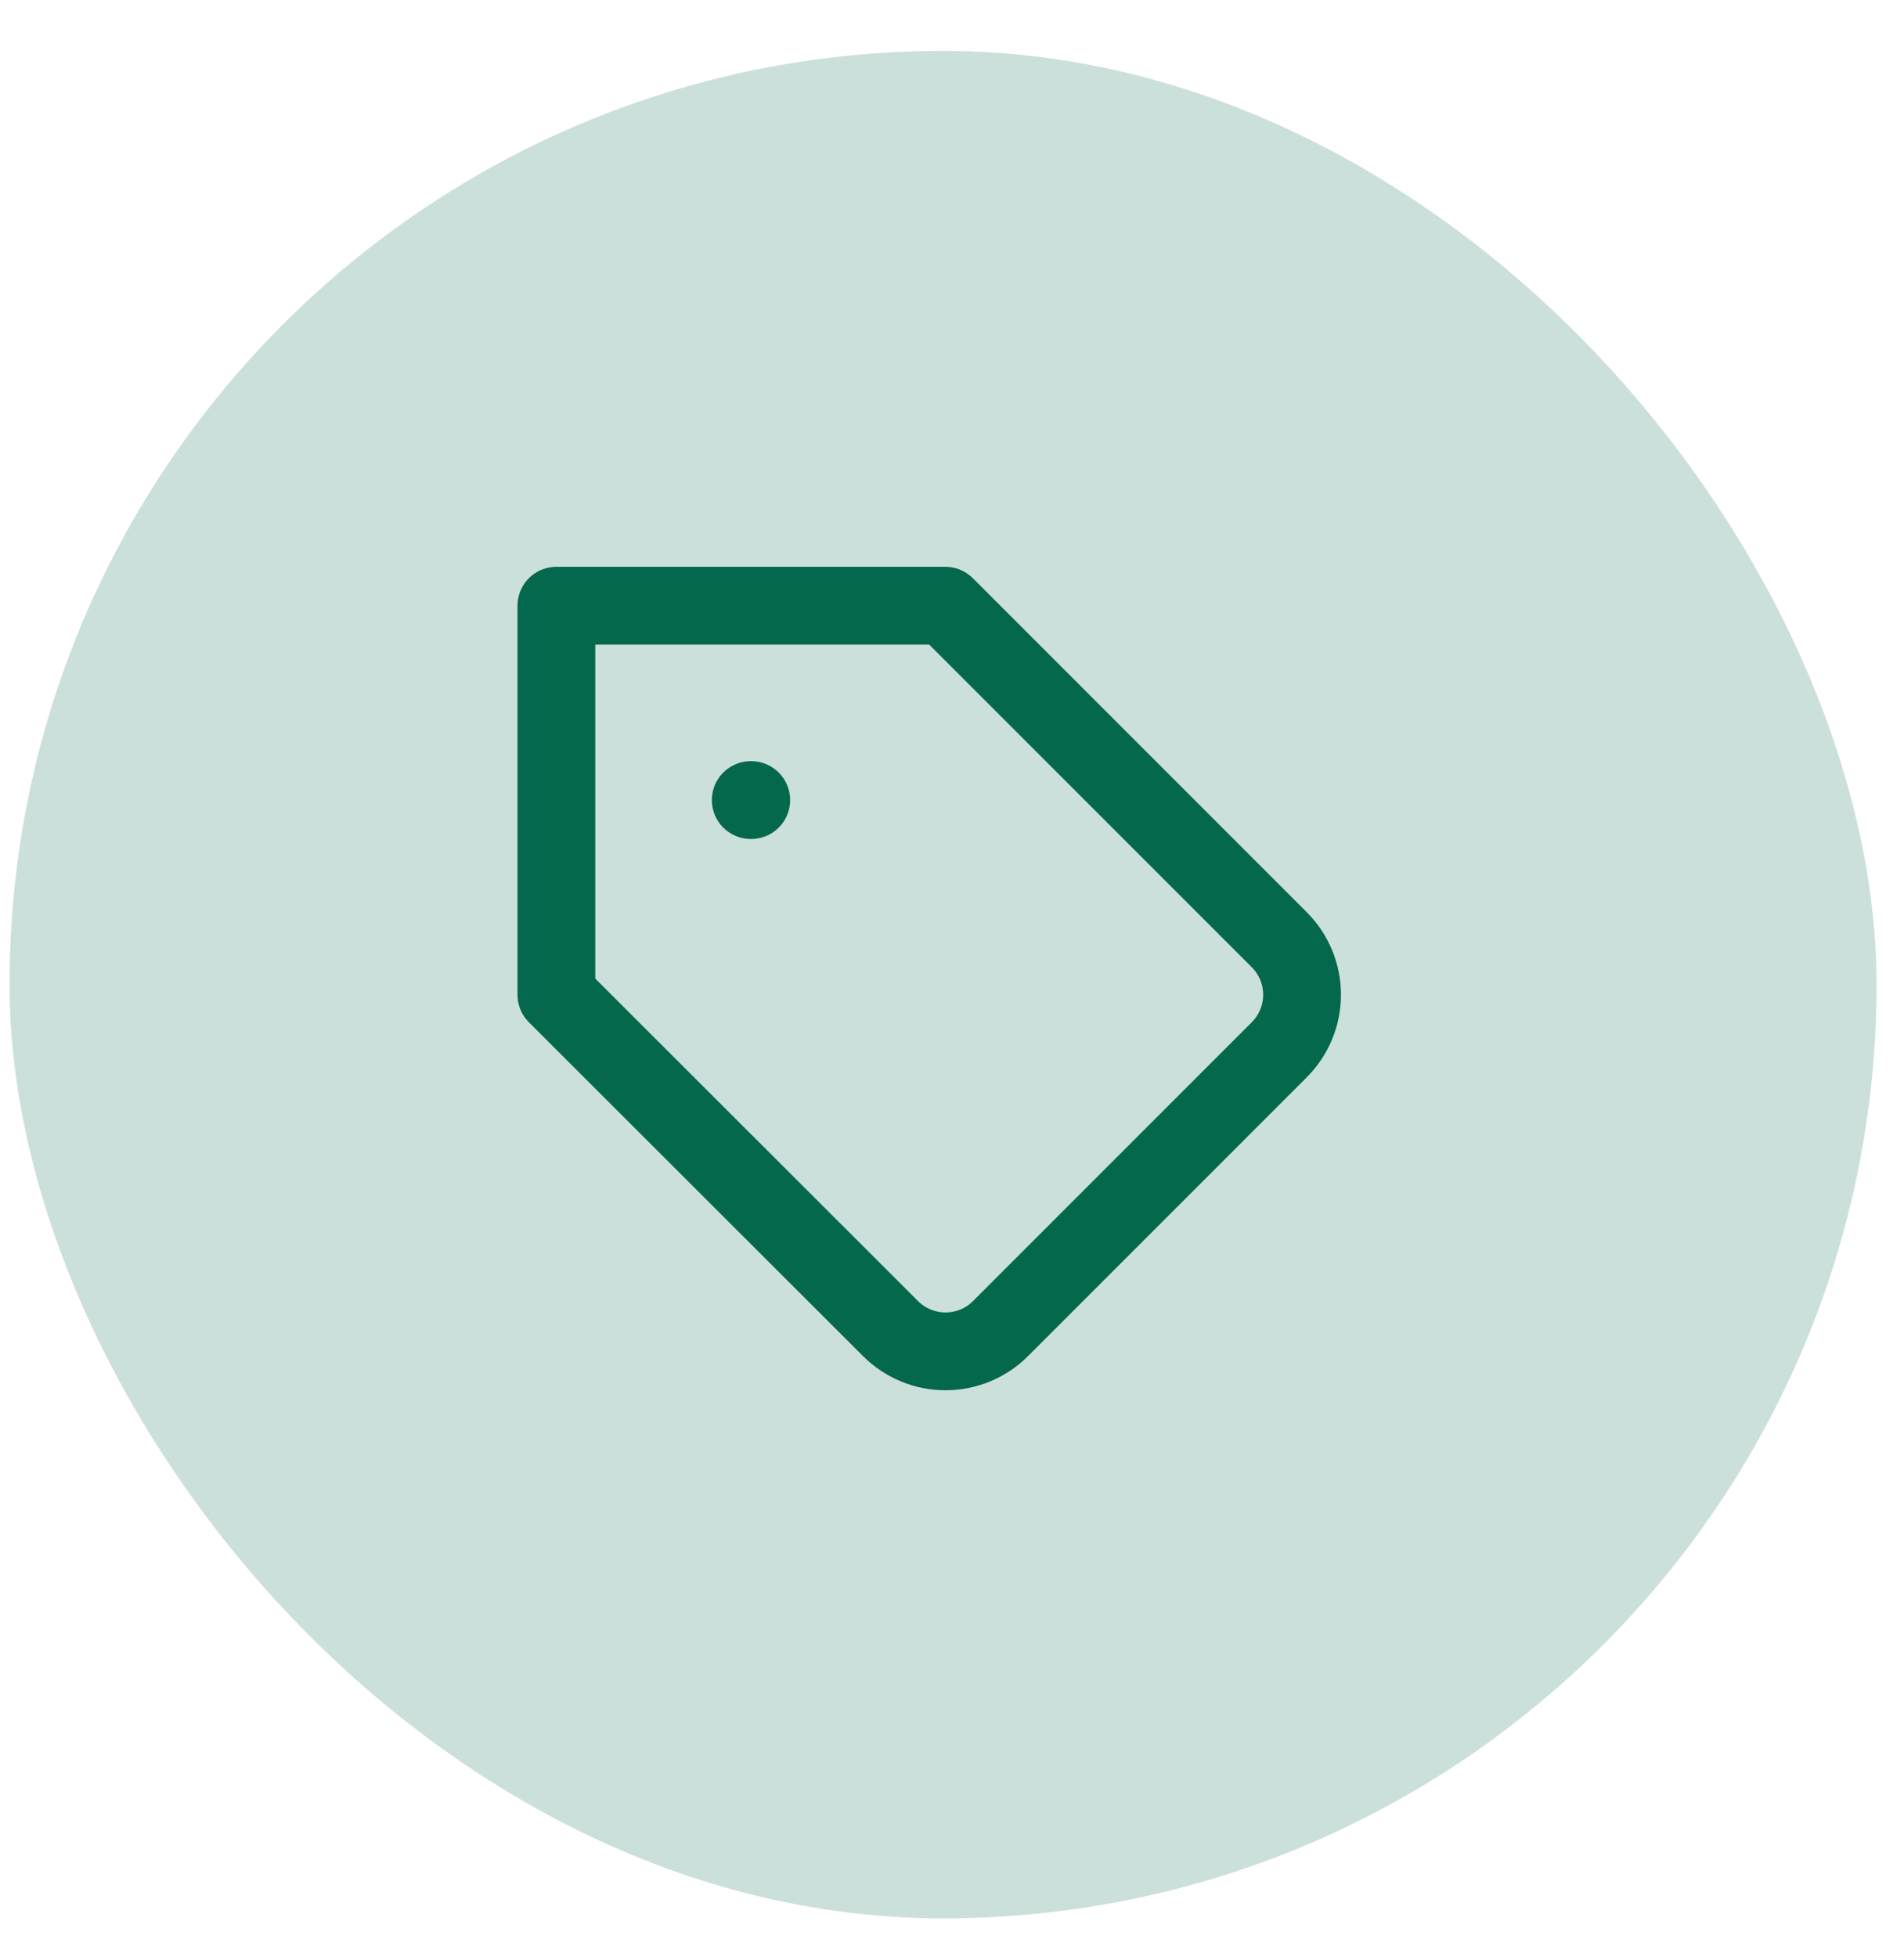
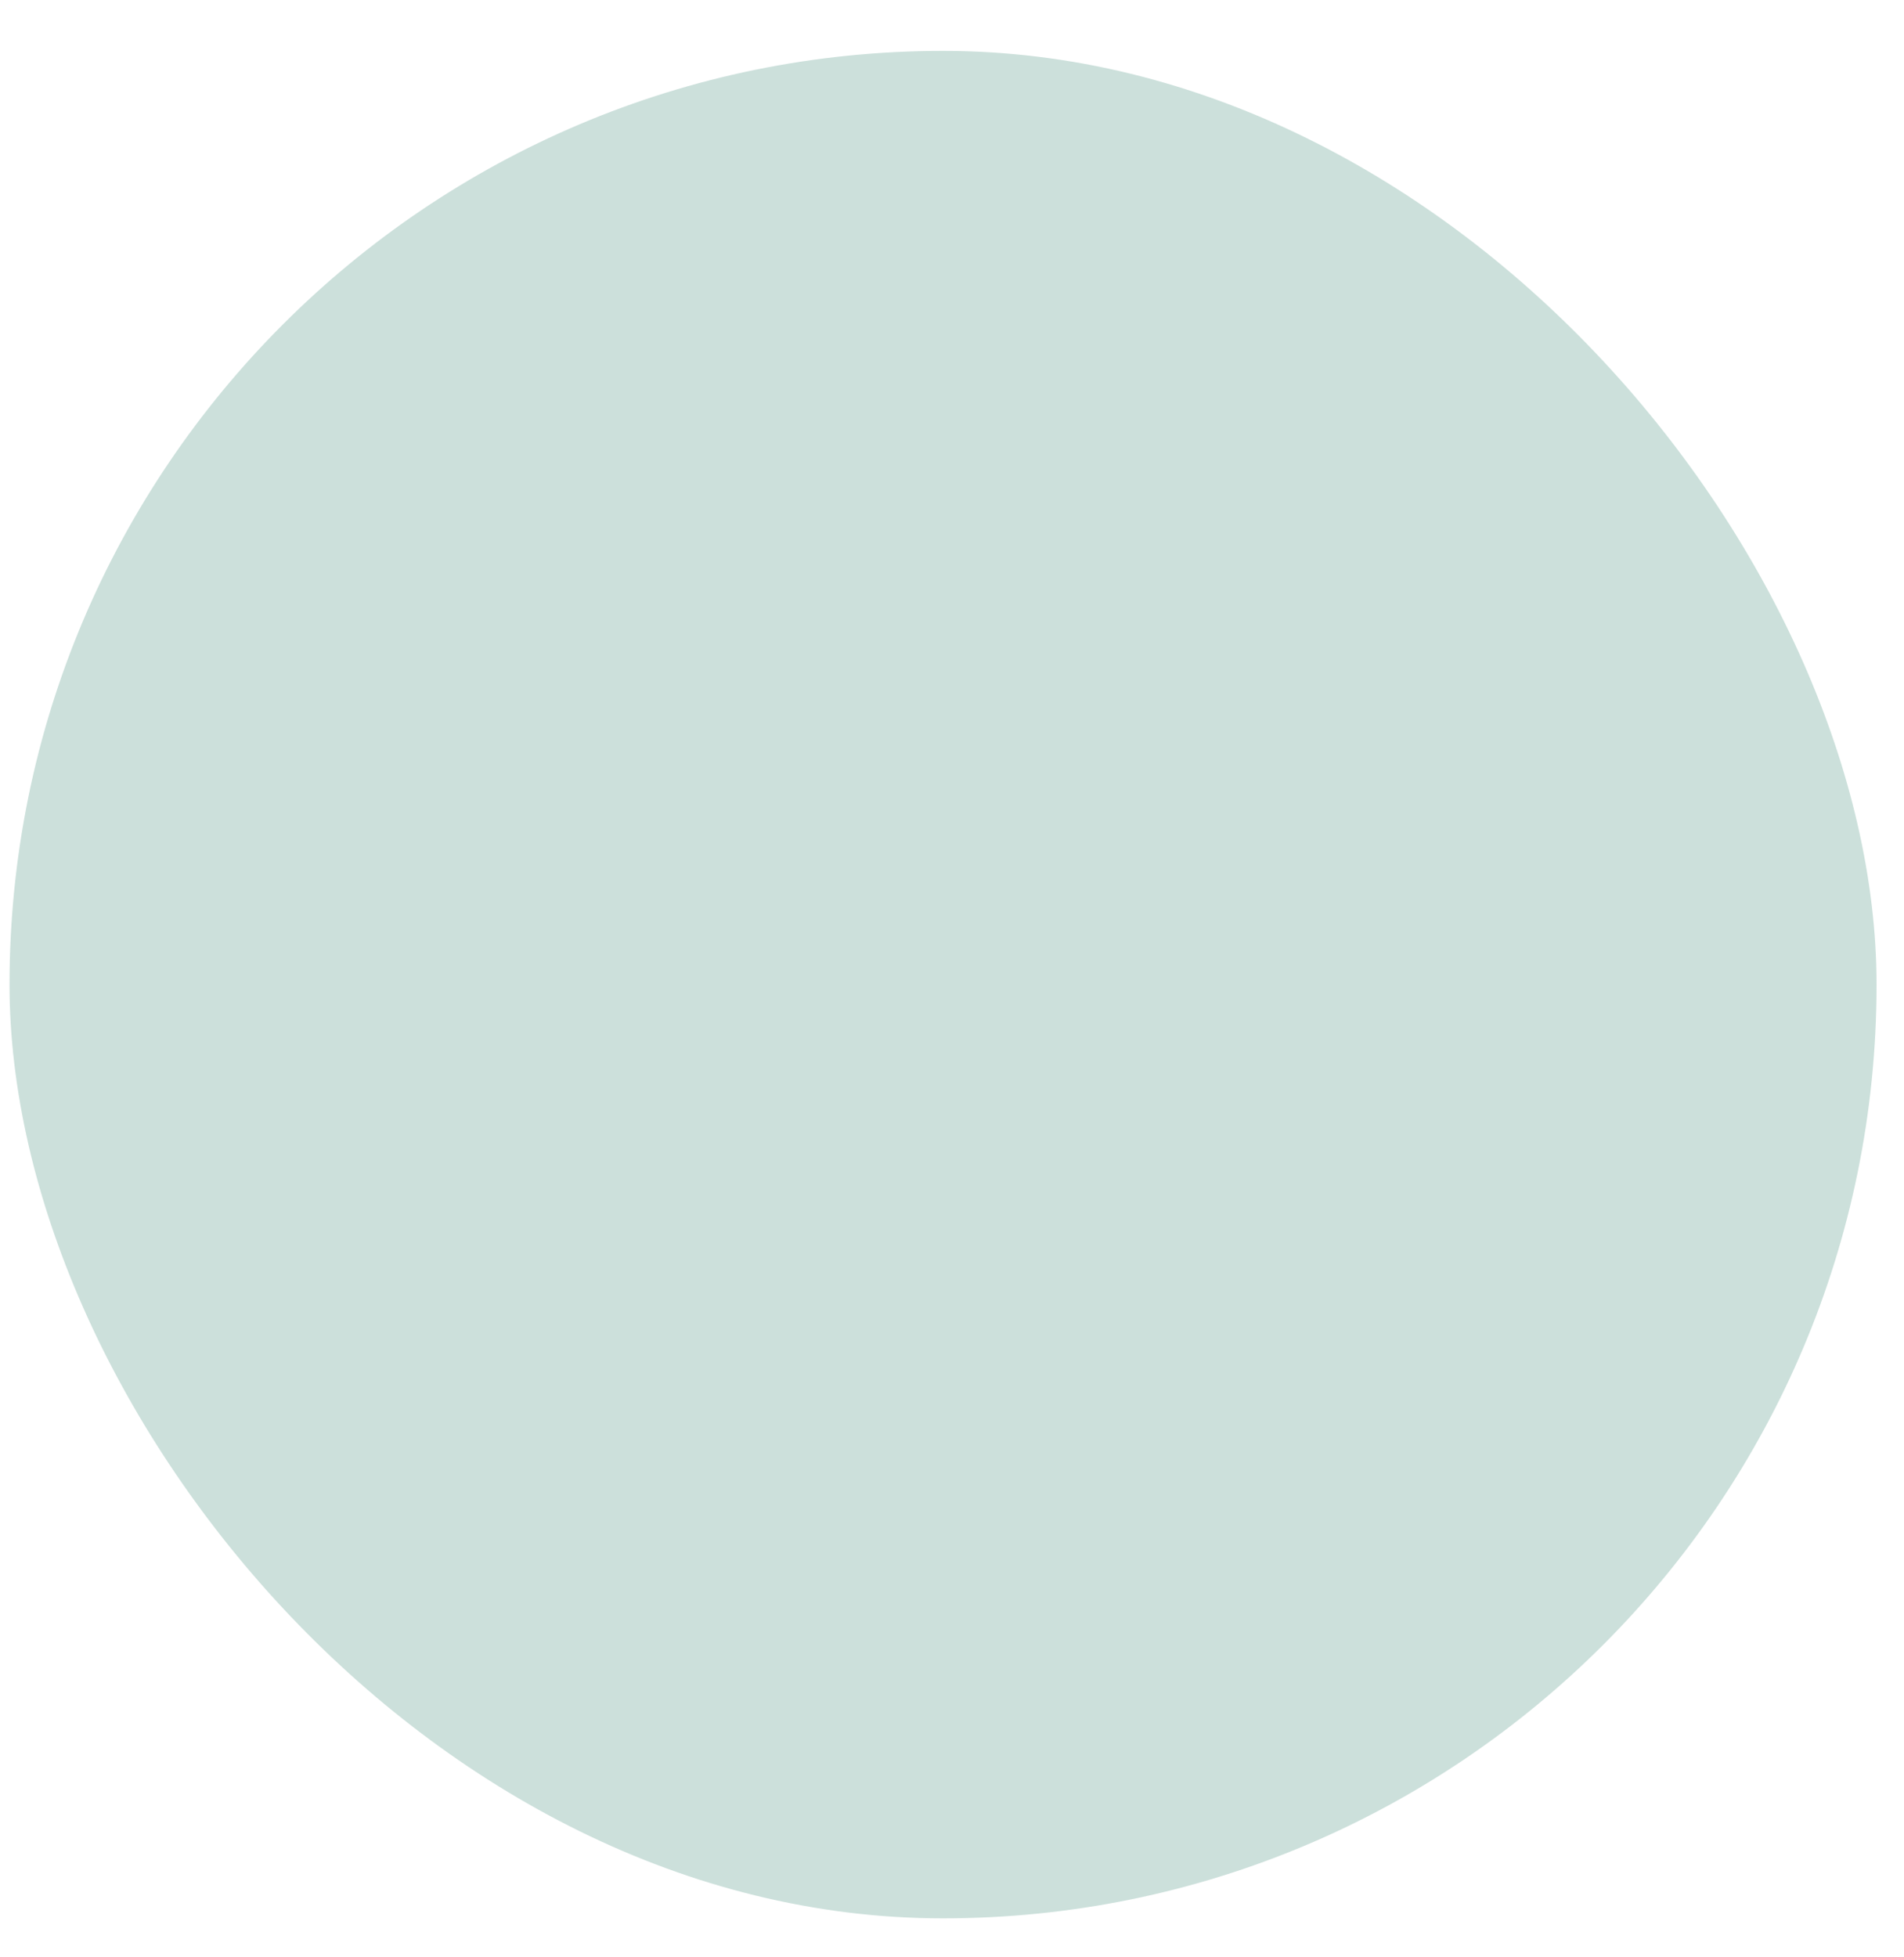
<svg xmlns="http://www.w3.org/2000/svg" width="36" height="37" viewBox="0 0 36 37" fill="none">
  <rect x="0.18" y="0.962" width="35.301" height="35.301" rx="17.651" fill="#04684C" fill-opacity="0.2" />
  <g clip-path="url(#clip0_1170_4044)">
-     <path d="M24.191 19.841L18.918 25.114C18.782 25.251 18.619 25.359 18.441 25.433C18.262 25.507 18.071 25.545 17.878 25.545C17.684 25.545 17.493 25.507 17.314 25.433C17.136 25.359 16.974 25.251 16.837 25.114L10.52 18.804V11.45H17.874L24.191 17.767C24.465 18.043 24.619 18.415 24.619 18.804C24.619 19.192 24.465 19.565 24.191 19.841V19.841Z" stroke="#04684C" stroke-width="1.471" stroke-linecap="round" stroke-linejoin="round" />
-     <path d="M14.195 15.124H14.204" stroke="#04684C" stroke-width="1.471" stroke-linecap="round" stroke-linejoin="round" />
-   </g>
+     </g>
  <defs>
    <clipPath id="clip0_1170_4044">
      <rect width="17.651" height="17.651" fill="white" transform="translate(9.047 9.975)" />
    </clipPath>
  </defs>
</svg>